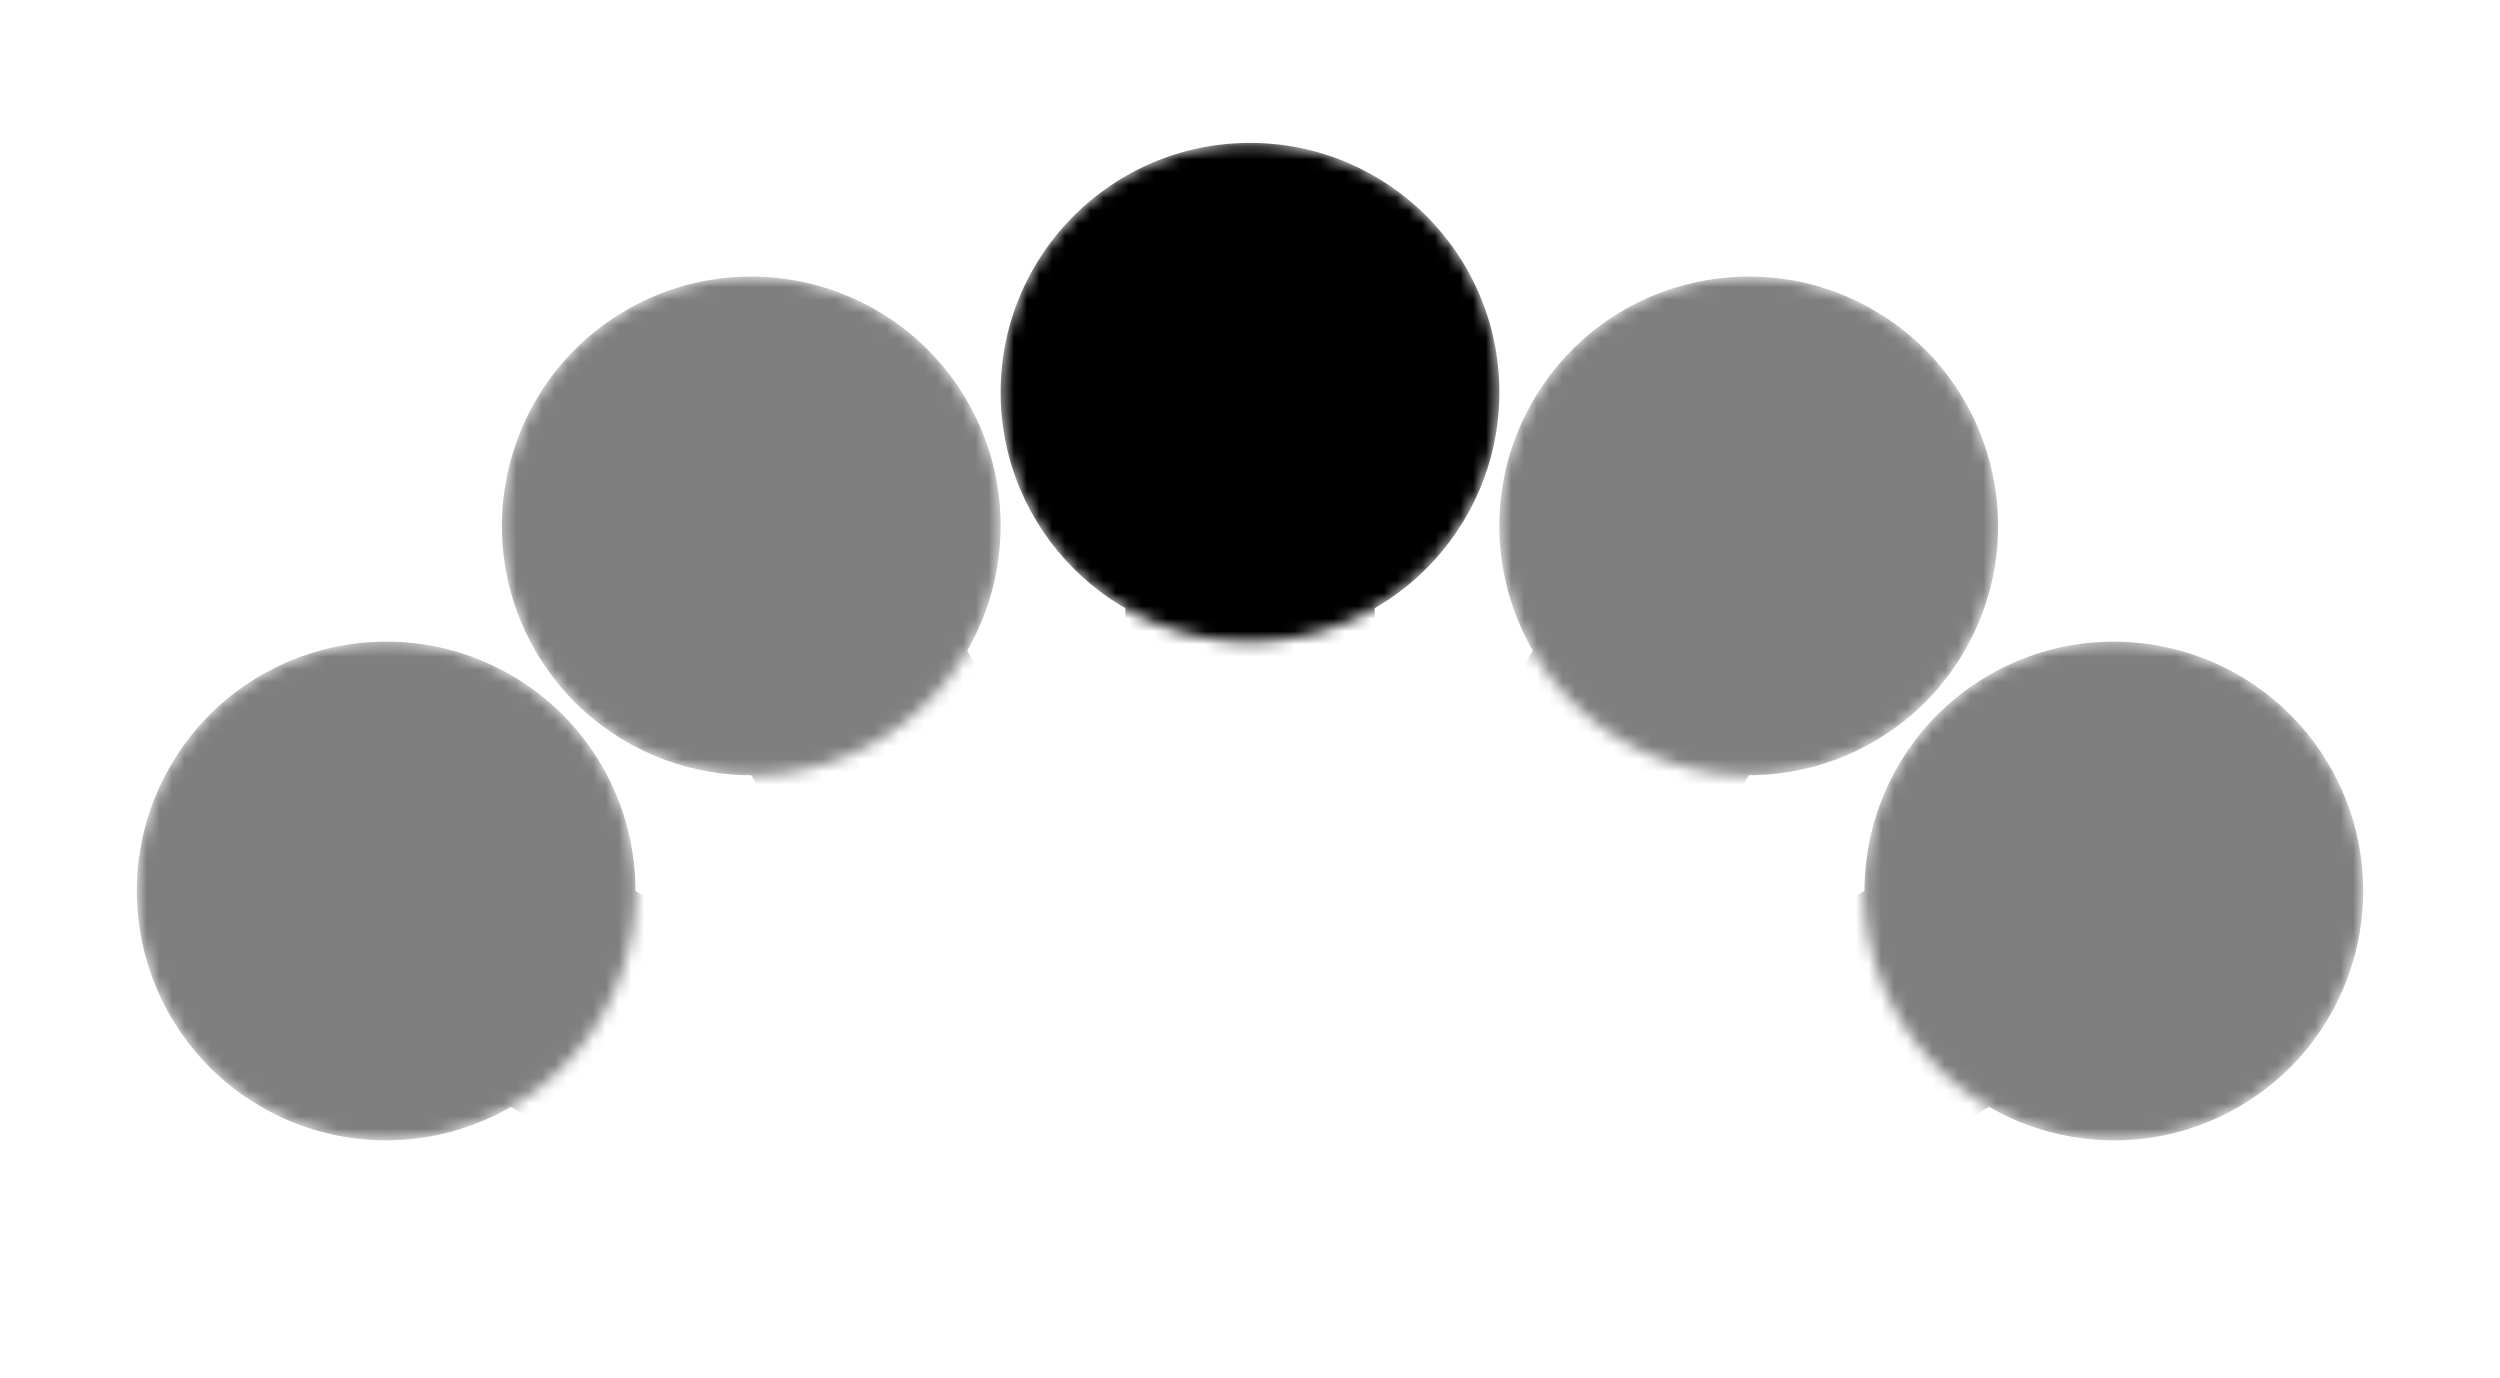
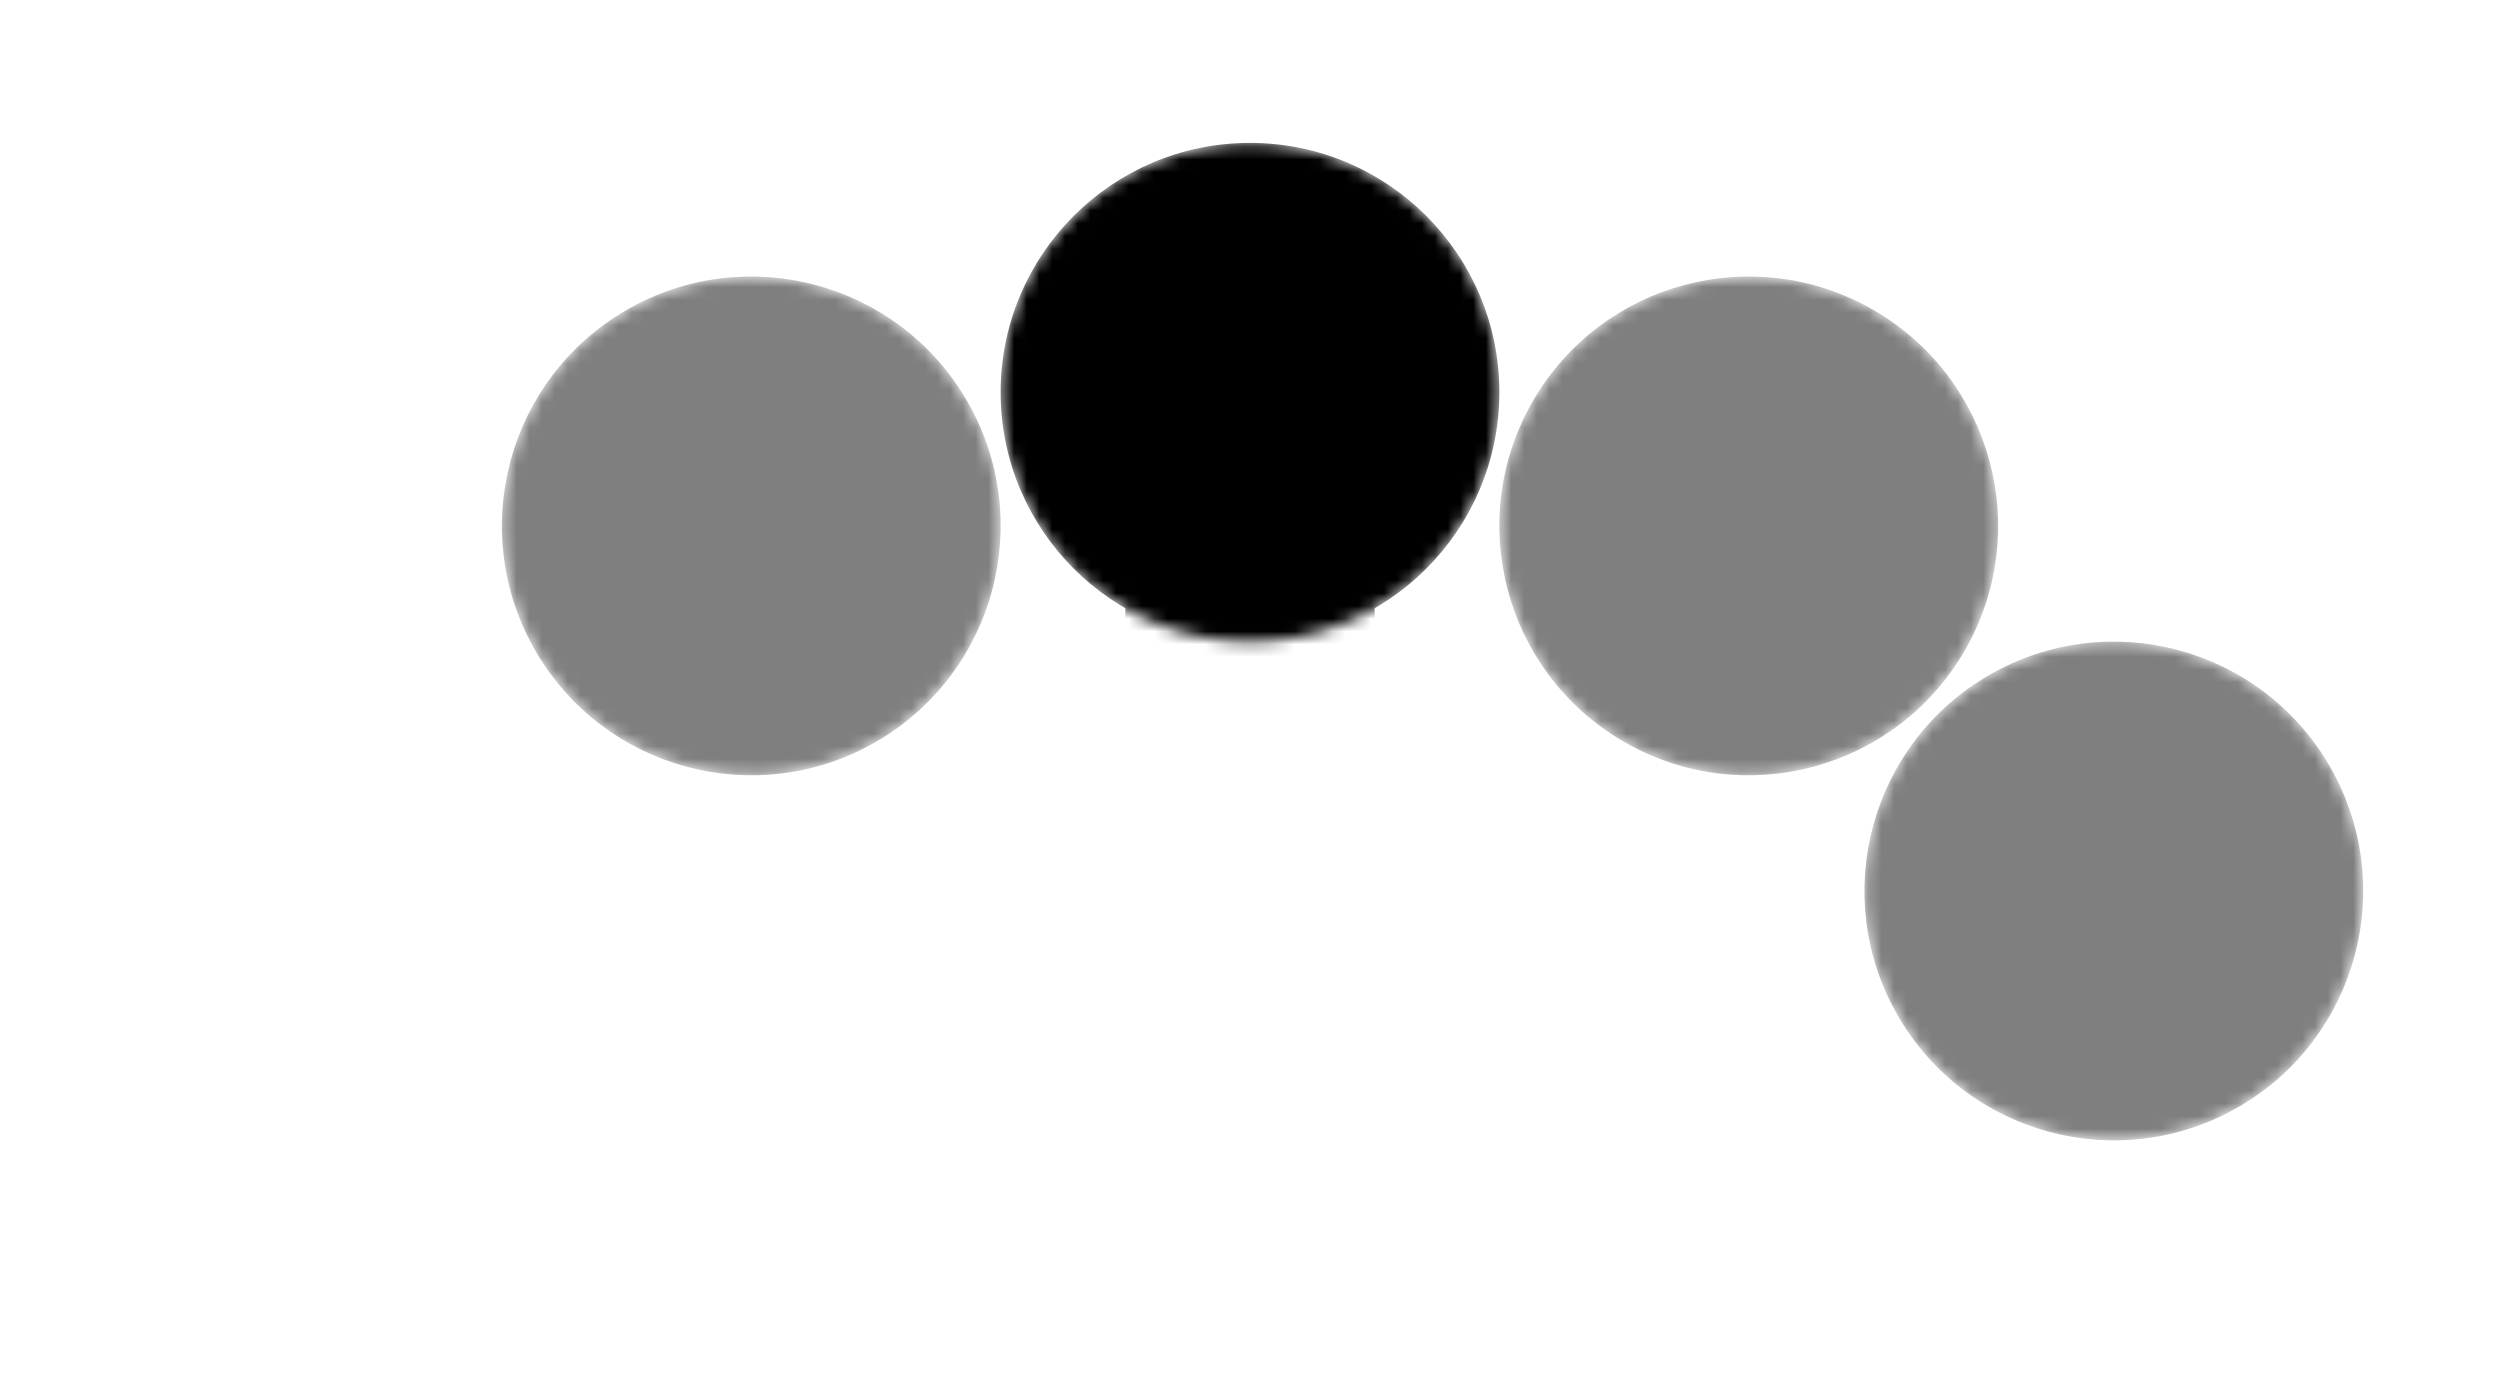
<svg xmlns="http://www.w3.org/2000/svg" width="196" height="108" viewBox="0 0 196 108" fill="none">
  <mask id="mask0_1391_272689" style="mask-type:alpha" maskUnits="userSpaceOnUse" x="78" y="11" width="40" height="40">
    <circle cx="98" cy="30.753" r="19.55" fill="#D9D9D9" style="fill:#D9D9D9;fill:color(display-p3 0.851 0.851 0.851);fill-opacity:1;" />
  </mask>
  <g mask="url(#mask0_1391_272689)">
    <circle cx="98" cy="30.753" r="19.55" fill="#32402B" style="fill:#32402B;fill:color(display-p3 0.196 0.251 0.169);fill-opacity:1;" />
    <path fill-rule="evenodd" clip-rule="evenodd" d="M98 32.057C101.599 32.057 104.517 29.139 104.517 25.54C104.517 21.941 101.599 19.023 98 19.023C94.401 19.023 91.483 21.941 91.483 25.54C91.483 29.139 94.401 32.057 98 32.057ZM98 34.111C92.601 34.111 88.225 38.488 88.225 43.887V51.49H107.775V43.887C107.775 38.488 103.399 34.111 98 34.111Z" fill="#D2FF9E" style="fill:#D2FF9E;fill:color(display-p3 0.824 1 0.62);fill-opacity:1;" />
  </g>
  <g opacity="0.5">
    <mask id="mask1_1391_272689" style="mask-type:alpha" maskUnits="userSpaceOnUse" x="117" y="21" width="40" height="40">
      <circle cx="137.101" cy="41.231" r="19.55" transform="rotate(30 137.101 41.231)" fill="#D9D9D9" style="fill:#D9D9D9;fill:color(display-p3 0.851 0.851 0.851);fill-opacity:1;" />
    </mask>
    <g mask="url(#mask1_1391_272689)">
      <circle cx="137.101" cy="41.231" r="19.55" transform="rotate(30 137.101 41.231)" fill="#32402B" style="fill:#32402B;fill:color(display-p3 0.196 0.251 0.169);fill-opacity:1;" />
-       <path fill-rule="evenodd" clip-rule="evenodd" d="M136.449 42.359C139.566 44.159 143.552 43.091 145.351 39.974C147.151 36.857 146.083 32.871 142.966 31.072C139.849 29.272 135.864 30.34 134.064 33.457C132.264 36.574 133.332 40.56 136.449 42.359ZM135.422 44.139C130.747 41.44 124.768 43.041 122.069 47.717L118.267 54.301L135.199 64.076L139 57.492C141.699 52.817 140.098 46.838 135.422 44.139Z" fill="#D2FF9E" style="fill:#D2FF9E;fill:color(display-p3 0.824 1 0.62);fill-opacity:1;" />
    </g>
  </g>
  <g opacity="0.5">
    <mask id="mask2_1391_272689" style="mask-type:alpha" maskUnits="userSpaceOnUse" x="10" y="50" width="40" height="40">
      <circle cx="30.276" cy="69.854" r="19.55" transform="rotate(-60 30.276 69.854)" fill="#D9D9D9" style="fill:#D9D9D9;fill:color(display-p3 0.851 0.851 0.851);fill-opacity:1;" />
    </mask>
    <g mask="url(#mask2_1391_272689)">
-       <circle cx="30.276" cy="69.854" r="19.55" transform="rotate(-60 30.276 69.854)" fill="#32402B" style="fill:#32402B;fill:color(display-p3 0.196 0.251 0.169);fill-opacity:1;" />
-       <path fill-rule="evenodd" clip-rule="evenodd" d="M31.405 70.506C33.205 67.389 32.137 63.403 29.02 61.604C25.903 59.804 21.917 60.872 20.118 63.989C18.318 67.106 19.386 71.092 22.503 72.891C25.62 74.691 29.606 73.623 31.405 70.506ZM33.185 71.533C30.485 76.209 32.087 82.187 36.763 84.886L43.347 88.688L53.122 71.757L46.538 67.955C41.862 65.256 35.884 66.858 33.185 71.533Z" fill="#D2FF9E" style="fill:#D2FF9E;fill:color(display-p3 0.824 1 0.62);fill-opacity:1;" />
-     </g>
+       </g>
  </g>
  <g opacity="0.5">
    <mask id="mask3_1391_272689" style="mask-type:alpha" maskUnits="userSpaceOnUse" x="146" y="50" width="40" height="40">
      <circle cx="165.724" cy="69.855" r="19.55" transform="rotate(60 165.724 69.855)" fill="#D9D9D9" style="fill:#D9D9D9;fill:color(display-p3 0.851 0.851 0.851);fill-opacity:1;" />
    </mask>
    <g mask="url(#mask3_1391_272689)">
      <circle cx="165.724" cy="69.855" r="19.55" transform="rotate(60 165.724 69.855)" fill="#32402B" style="fill:#32402B;fill:color(display-p3 0.196 0.251 0.169);fill-opacity:1;" />
-       <path fill-rule="evenodd" clip-rule="evenodd" d="M164.595 70.506C166.394 73.623 170.38 74.691 173.497 72.891C176.614 71.092 177.682 67.106 175.882 63.989C174.082 60.872 170.097 59.804 166.98 61.604C163.863 63.404 162.795 67.389 164.595 70.506ZM162.815 71.534C160.116 66.858 154.137 65.256 149.462 67.956L142.877 71.757L152.653 88.688L159.237 84.887C163.912 82.187 165.514 76.209 162.815 71.534Z" fill="#D2FF9E" style="fill:#D2FF9E;fill:color(display-p3 0.824 1 0.62);fill-opacity:1;" />
    </g>
  </g>
  <g opacity="0.5">
    <mask id="mask4_1391_272689" style="mask-type:alpha" maskUnits="userSpaceOnUse" x="39" y="21" width="40" height="40">
      <circle cx="58.899" cy="41.231" r="19.55" transform="rotate(-30 58.899 41.231)" fill="#D9D9D9" style="fill:#D9D9D9;fill:color(display-p3 0.851 0.851 0.851);fill-opacity:1;" />
    </mask>
    <g mask="url(#mask4_1391_272689)">
      <circle cx="58.899" cy="41.231" r="19.55" transform="rotate(-30 58.899 41.231)" fill="#32402B" style="fill:#32402B;fill:color(display-p3 0.196 0.251 0.169);fill-opacity:1;" />
-       <path fill-rule="evenodd" clip-rule="evenodd" d="M59.551 42.36C62.668 40.561 63.736 36.575 61.936 33.458C60.137 30.341 56.151 29.273 53.034 31.073C49.917 32.872 48.849 36.858 50.649 39.975C52.448 43.092 56.434 44.16 59.551 42.36ZM60.578 44.14C55.903 46.839 54.301 52.818 57 57.493L60.802 64.077L77.733 54.302L73.931 47.718C71.232 43.042 65.254 41.441 60.578 44.14Z" fill="#D2FF9E" style="fill:#D2FF9E;fill:color(display-p3 0.824 1 0.62);fill-opacity:1;" />
    </g>
  </g>
</svg>